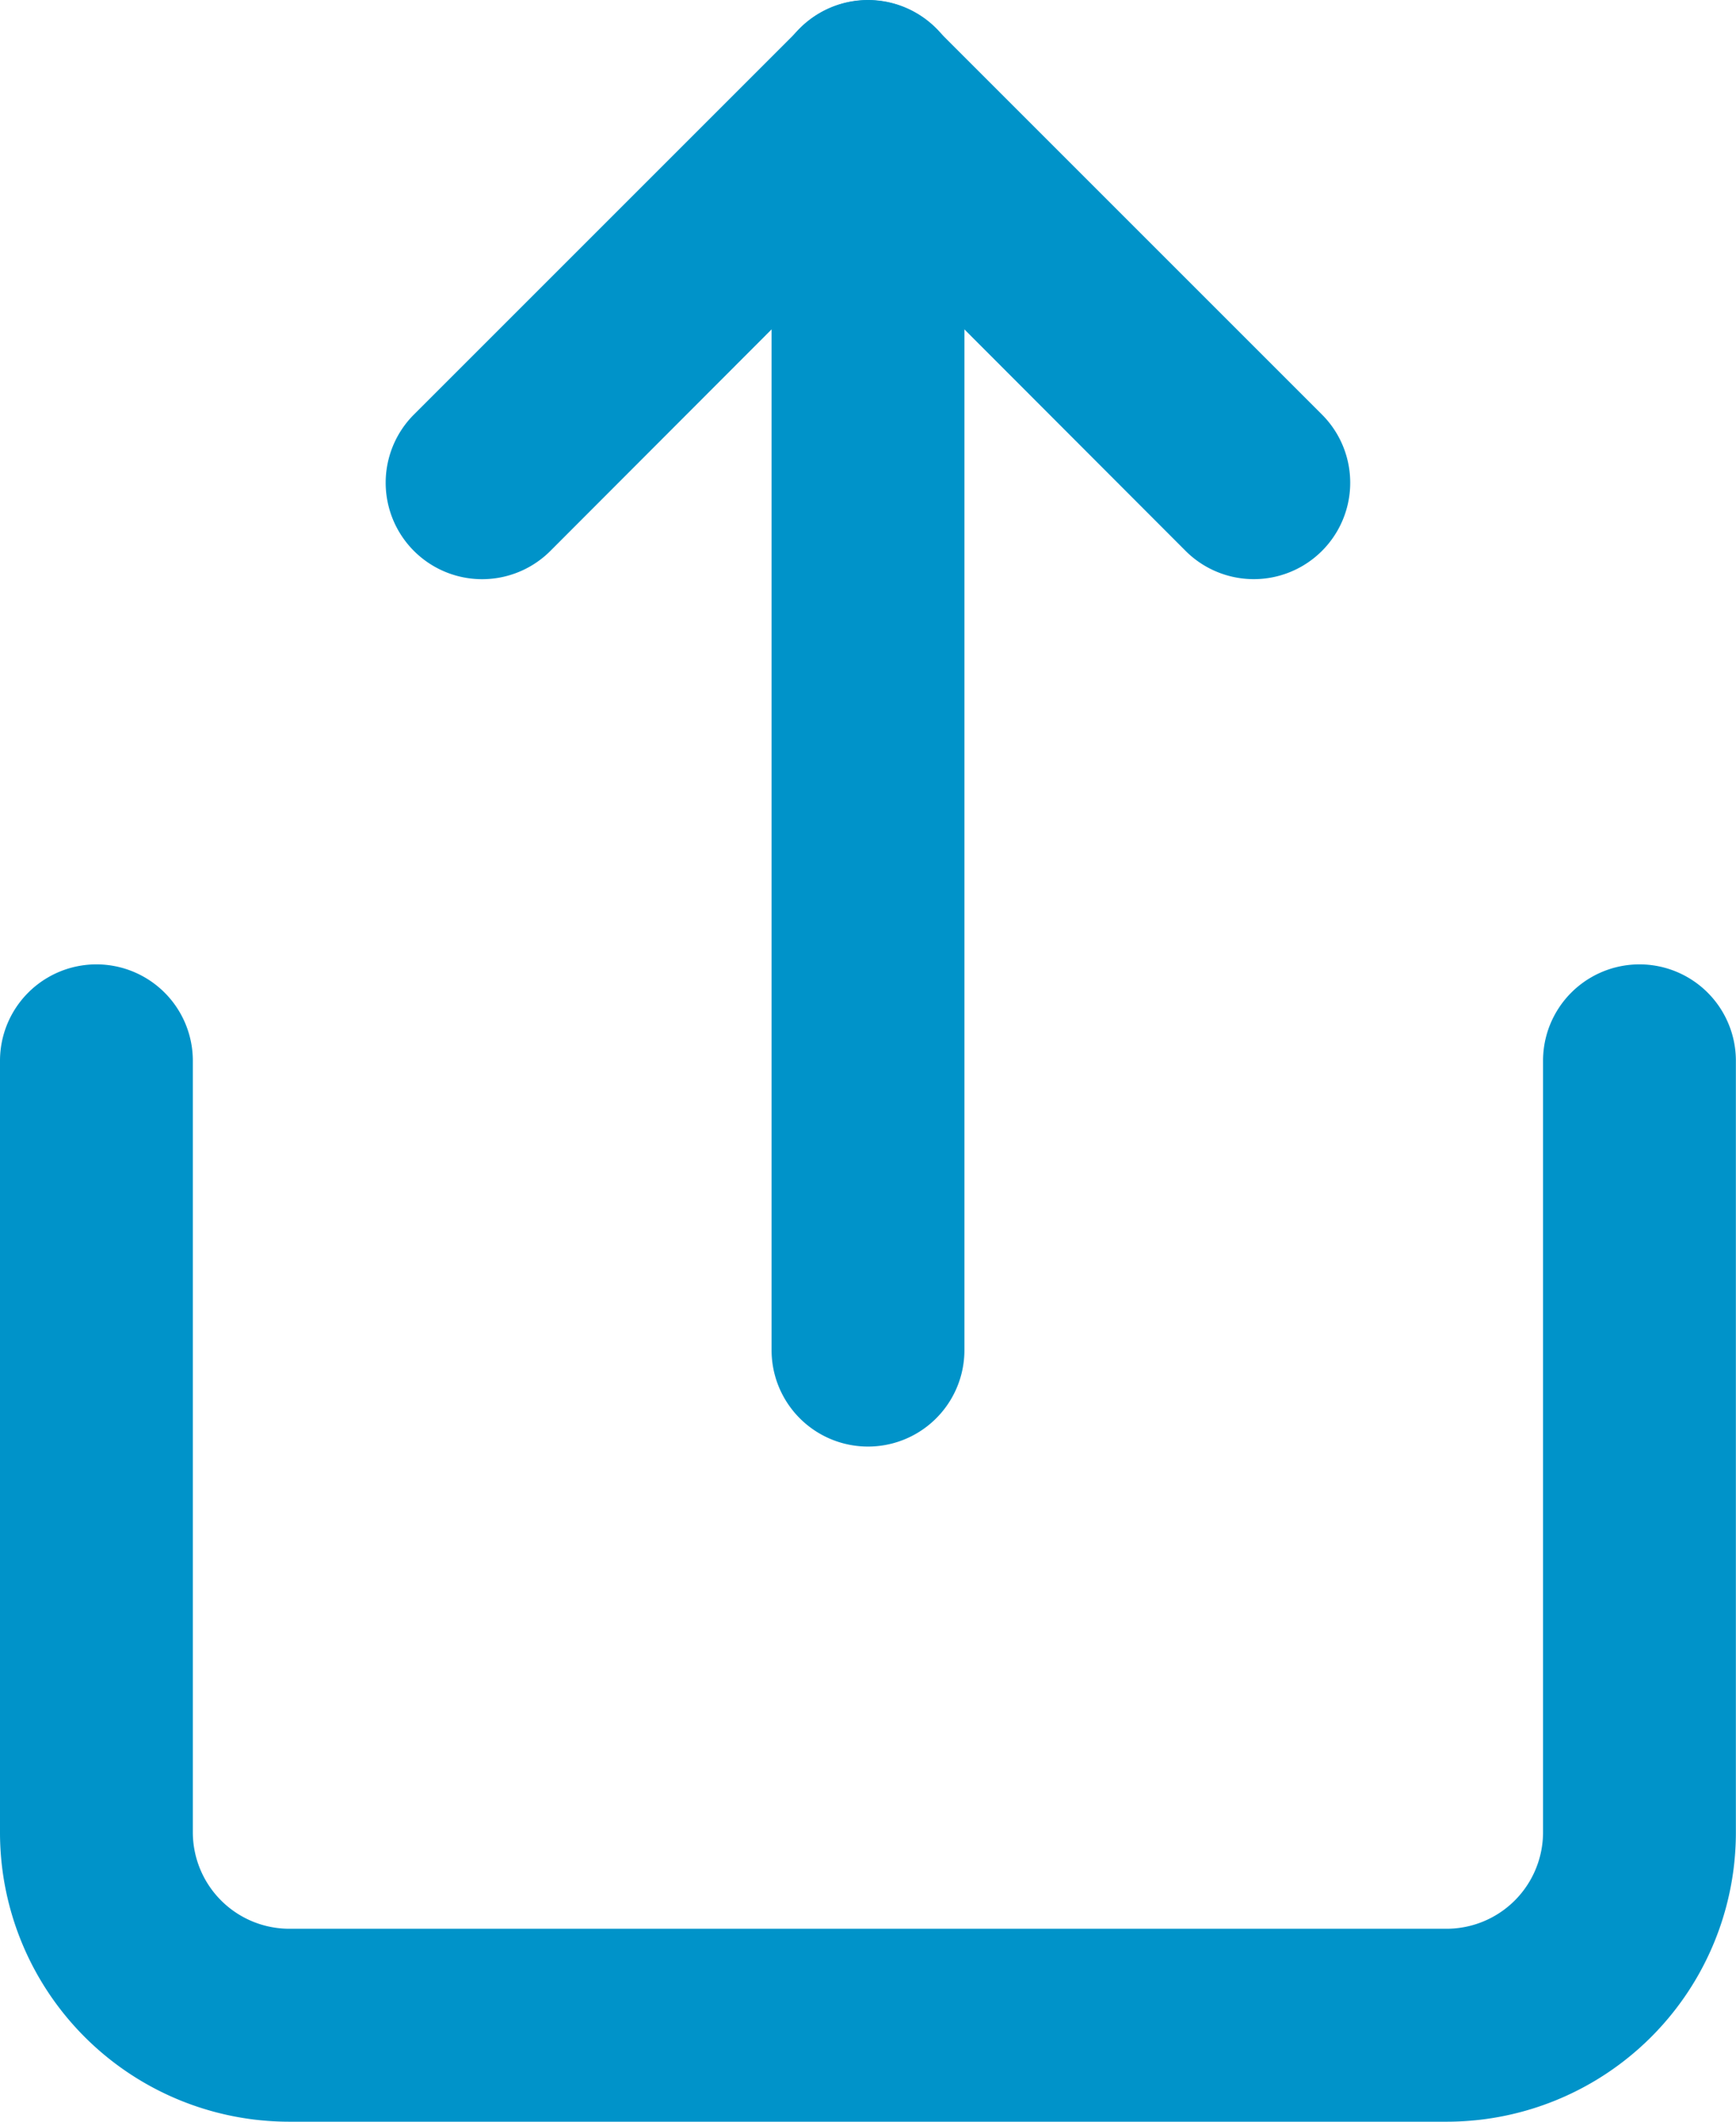
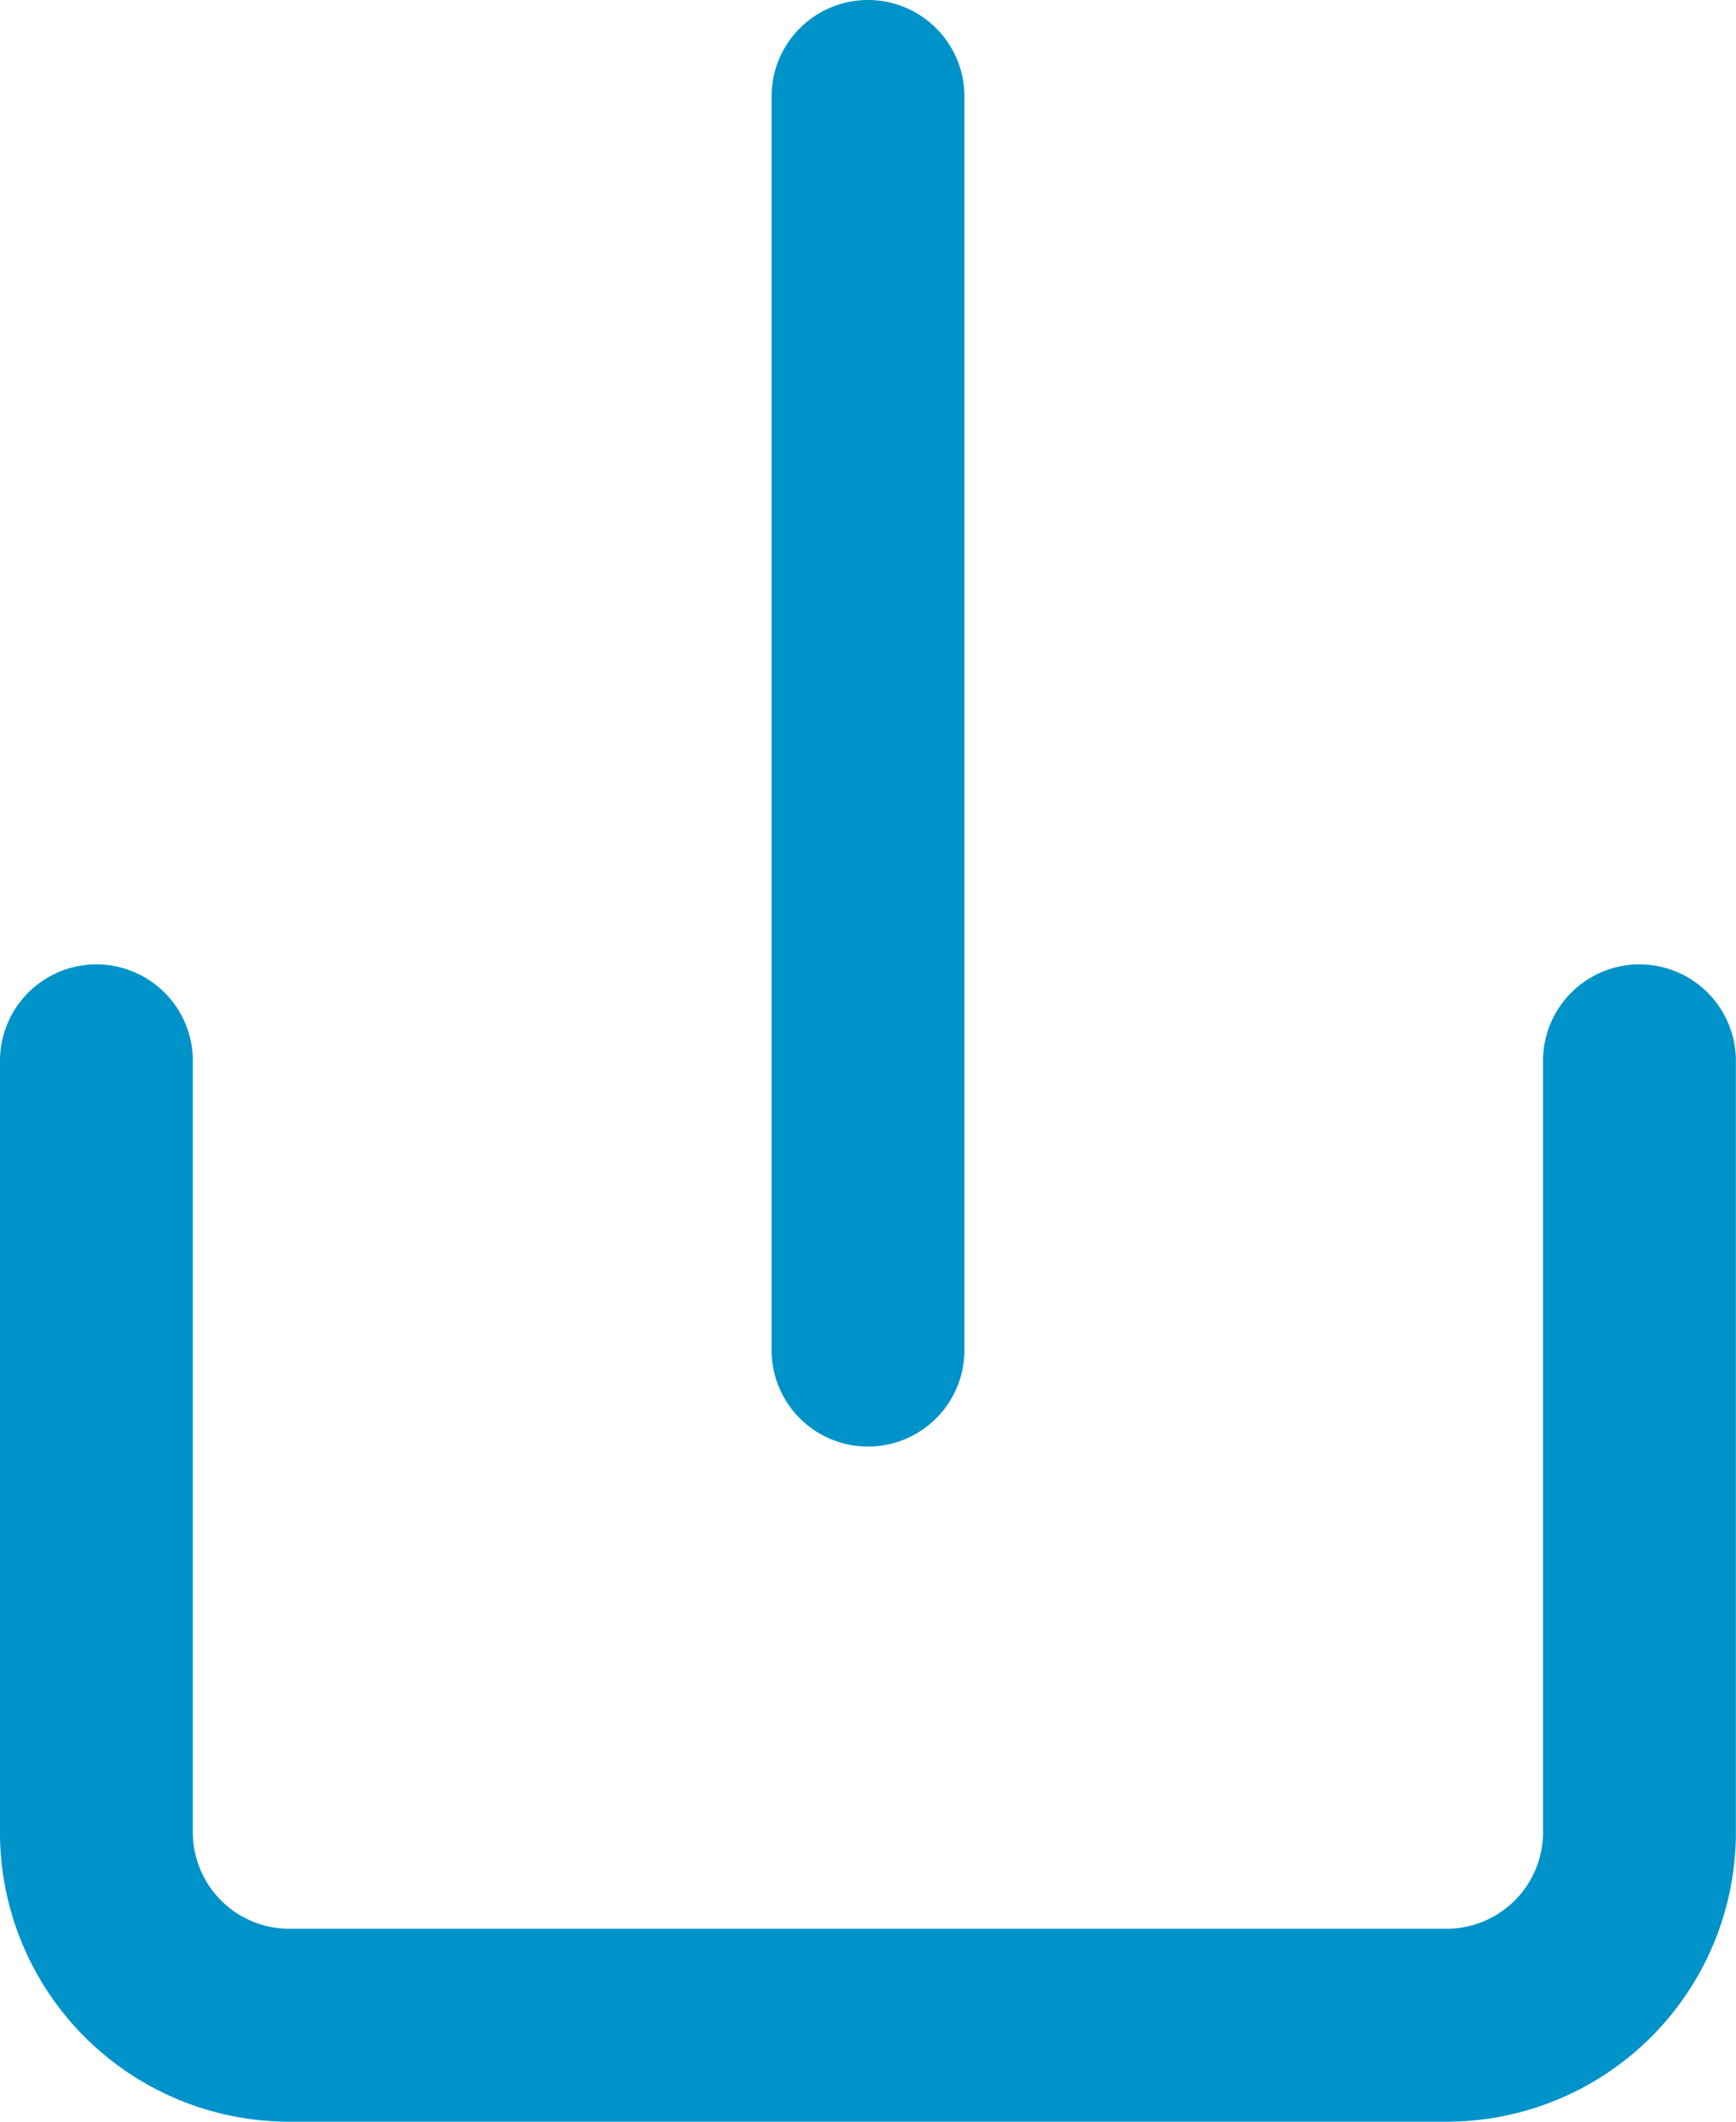
<svg xmlns="http://www.w3.org/2000/svg" width="14.494" height="17.715" viewBox="0 0 14.494 17.715">
  <g id="Group_1048" data-name="Group 1048" transform="translate(-7 -5)">
    <path id="Path_130" data-name="Path 130" d="M7,15.805a.805.805,0,1,1,1.61,0v6.442a.806.806,0,0,0,.805.805h9.663a.806.806,0,0,0,.805-.805V15.805a.805.805,0,1,1,1.61,0v6.442a2.415,2.415,0,0,1-2.416,2.416H9.416A2.415,2.415,0,0,1,7,22.247Z" transform="translate(0 -1.948)" fill="#0093C9" fill-rule="evenodd" />
-     <path id="Path_131" data-name="Path 131" d="M15.026,6.944,12.374,9.6a.805.805,0,0,1-1.139-1.139l3.221-3.221a.8.8,0,0,1,1.139,0l3.221,3.221A.805.805,0,0,1,17.678,9.6Z" transform="translate(-0.779)" fill="#0093C9" fill-rule="evenodd" />
    <path id="Path_132" data-name="Path 132" d="M15,5.805a.805.805,0,1,1,1.61,0V16.273a.805.805,0,0,1-1.61,0Z" transform="translate(-1.558 0)" fill="#0093C9" fill-rule="evenodd" />
  </g>
</svg>